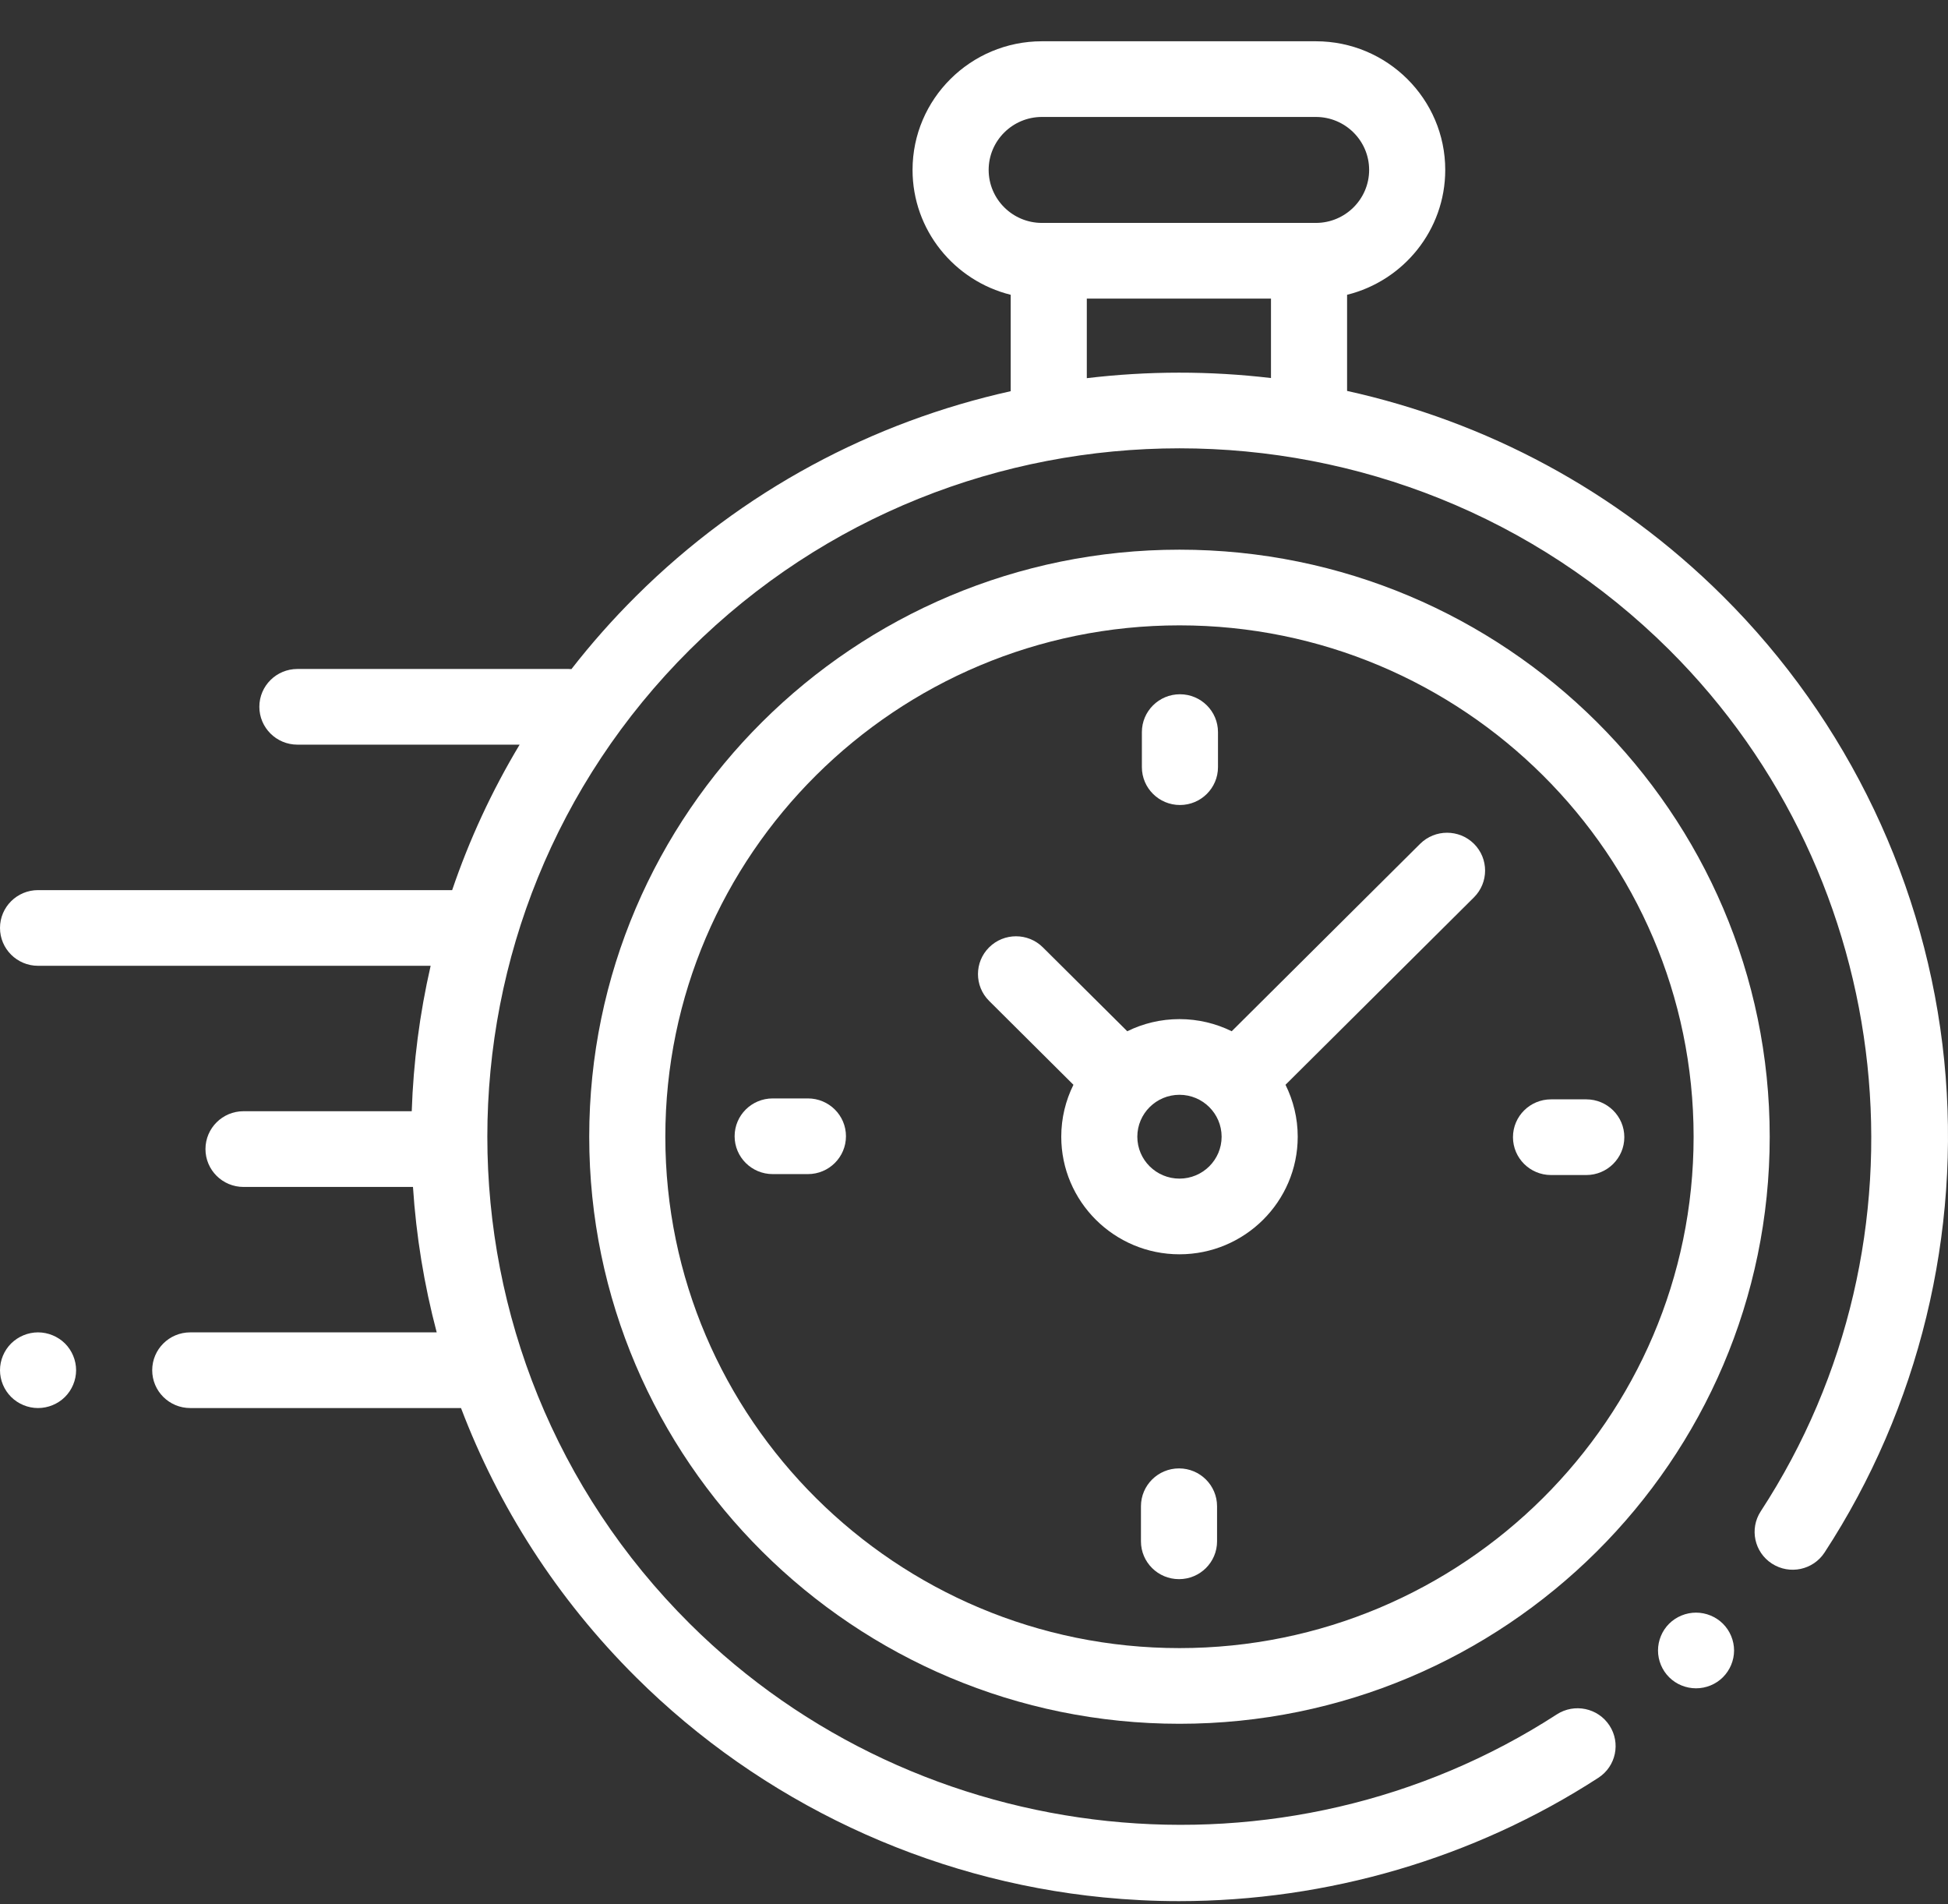
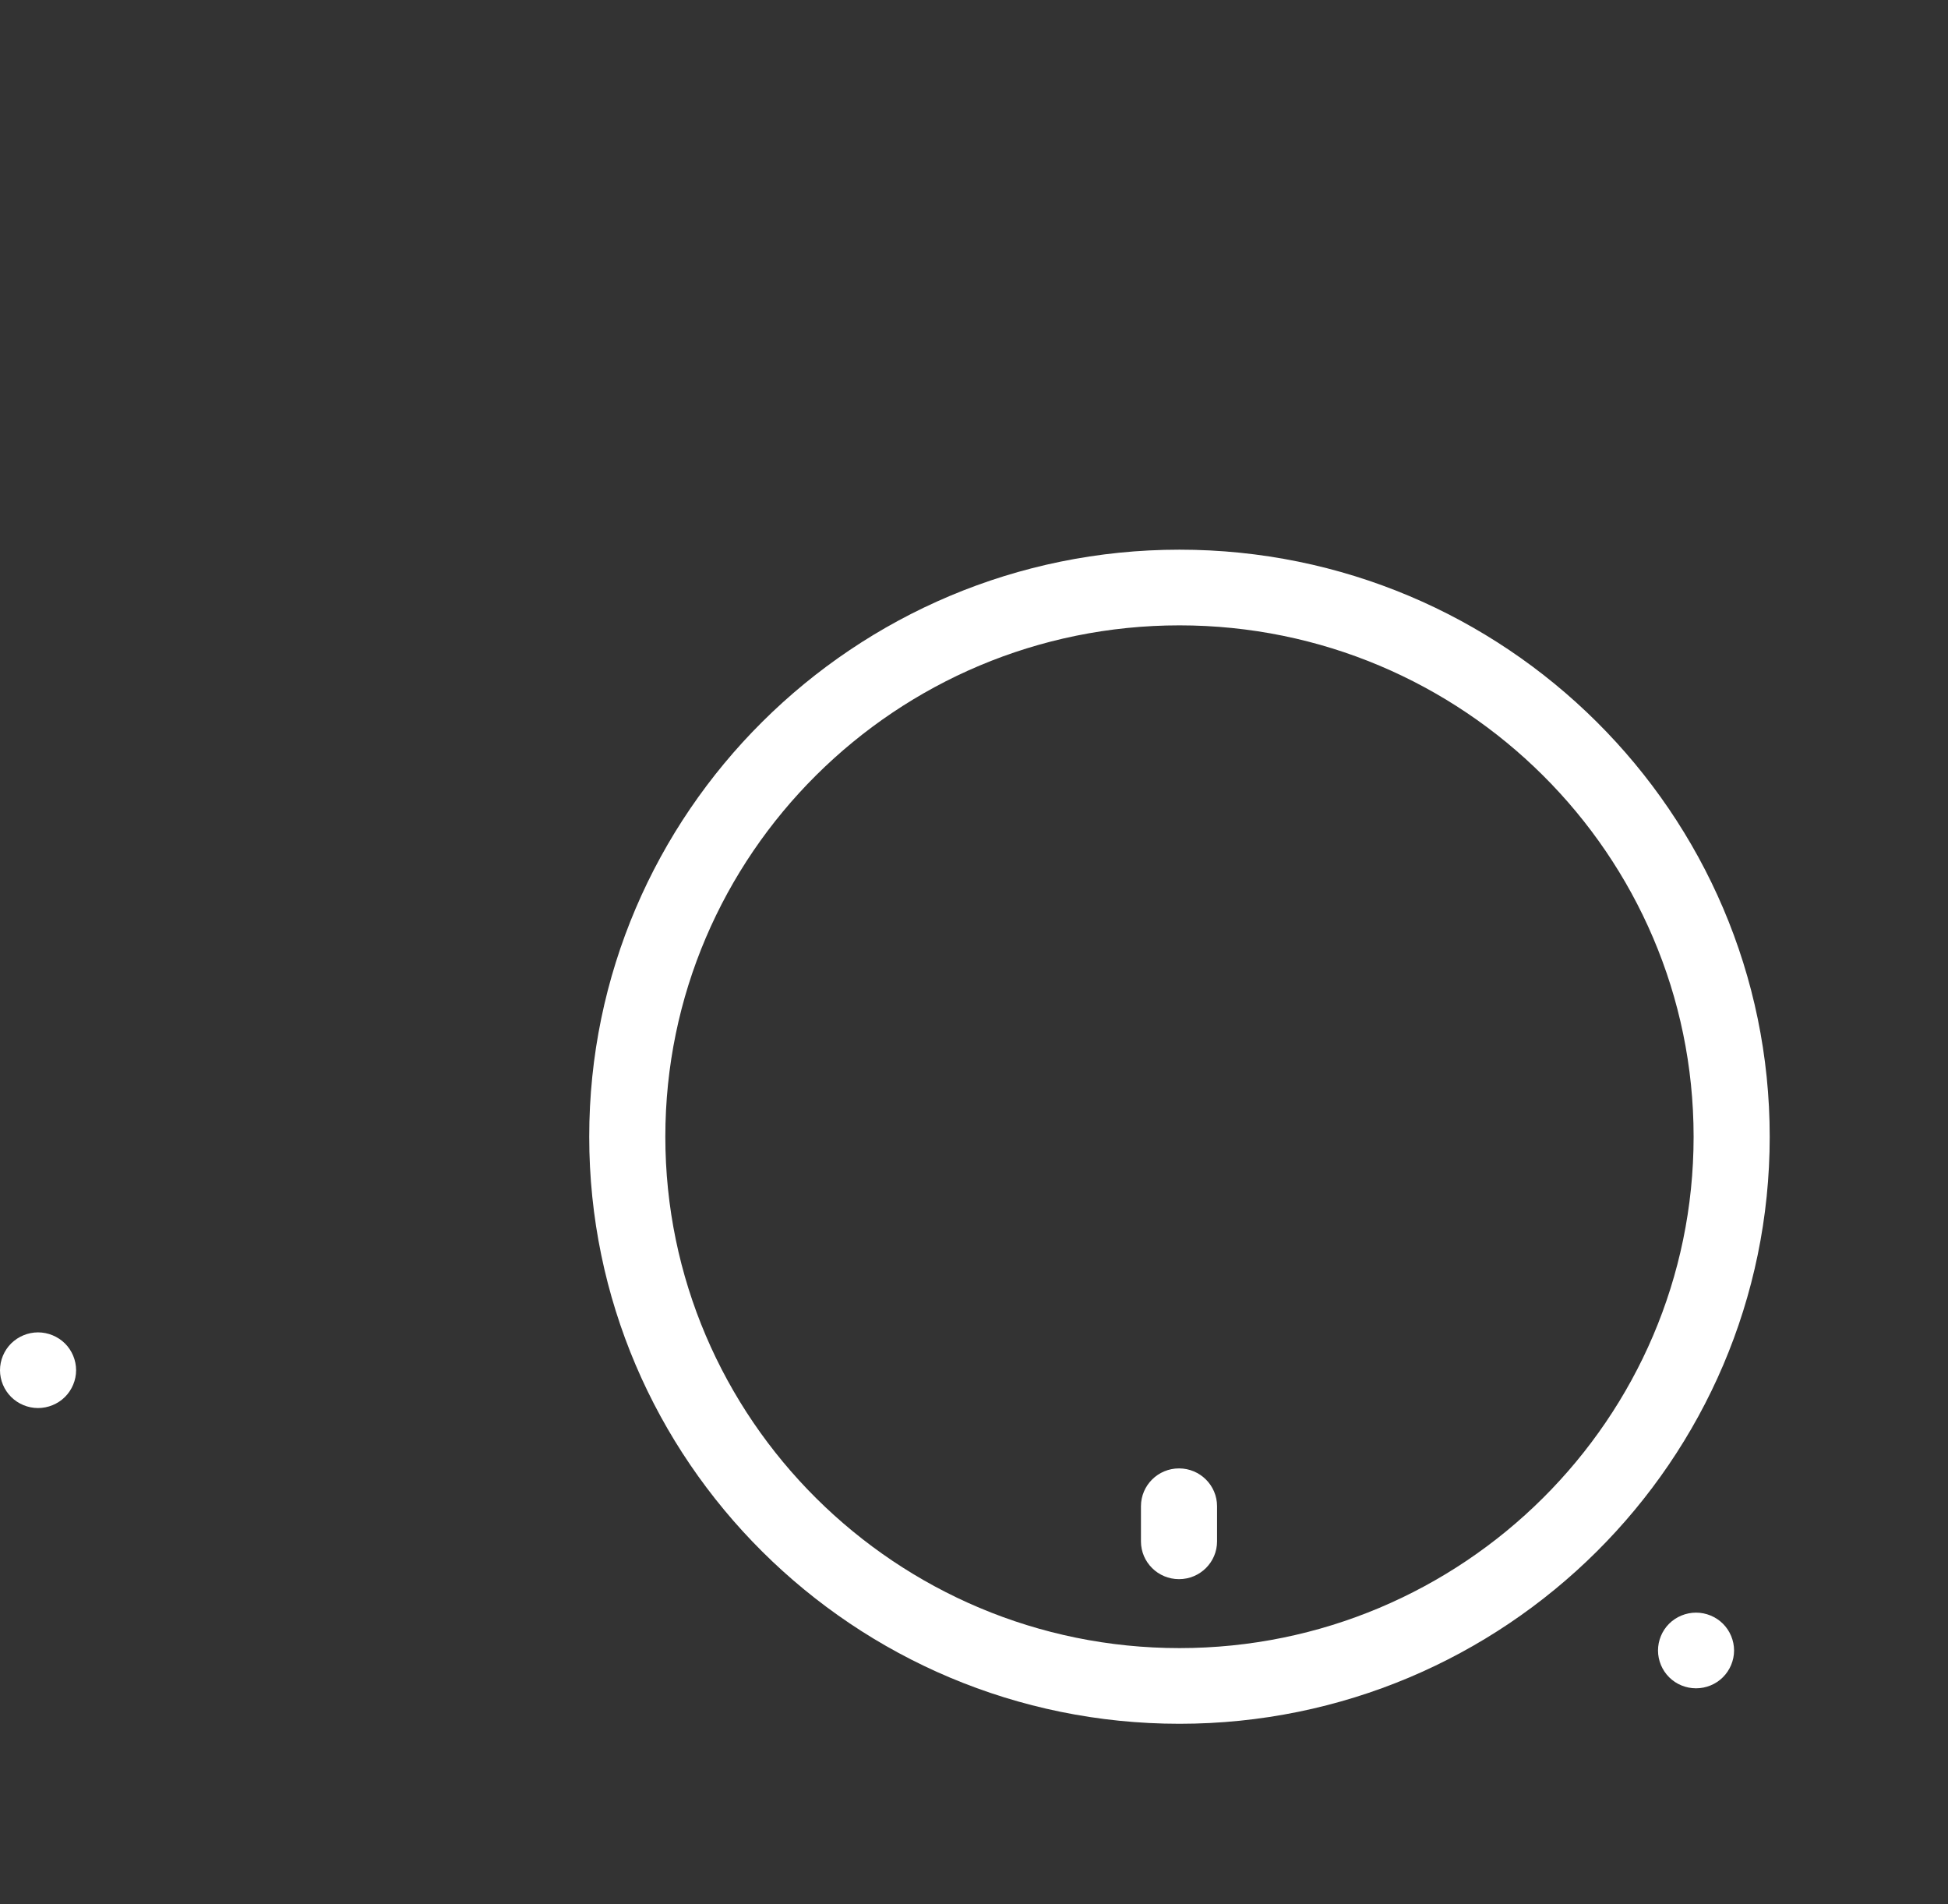
<svg xmlns="http://www.w3.org/2000/svg" width="44" height="43" viewBox="0 0 44 43" fill="none">
  <rect x="0" y="0" width="44" height="43" fill="#333333" stroke="none" />
-   <path d="M43.915 23.953C43.52 20.001 41.745 16.276 38.916 13.463C36.499 11.059 33.54 9.515 30.427 8.828V6.657C31.699 6.342 32.644 5.198 32.644 3.837C32.644 2.235 31.333 0.932 29.722 0.932H23.534C21.923 0.932 20.612 2.235 20.612 3.837C20.612 5.198 21.558 6.342 22.829 6.657V8.834C19.725 9.524 16.776 11.066 14.366 13.463C13.838 13.988 13.352 14.538 12.907 15.11C12.885 15.108 12.864 15.107 12.842 15.107H6.718C6.243 15.107 5.858 15.489 5.858 15.961C5.858 16.433 6.243 16.816 6.718 16.816H11.737C11.107 17.865 10.599 18.966 10.213 20.101H0.859C0.385 20.101 0 20.483 0 20.955C0 21.427 0.385 21.81 0.859 21.81H9.727C9.479 22.891 9.337 23.991 9.3 25.094H5.5C5.026 25.094 4.641 25.477 4.641 25.949C4.641 26.421 5.026 26.804 5.5 26.804H9.328C9.4 27.91 9.579 29.01 9.864 30.088H4.297C3.822 30.088 3.438 30.471 3.438 30.943C3.438 31.415 3.822 31.797 4.297 31.797H10.413C11.256 34.015 12.573 36.094 14.366 37.876C17.197 40.692 20.947 42.458 24.925 42.848C25.493 42.904 26.061 42.932 26.628 42.932C29.982 42.932 33.293 41.967 36.102 40.147C36.5 39.89 36.612 39.36 36.353 38.965C36.094 38.569 35.562 38.458 35.164 38.715C29.015 42.697 20.779 41.836 15.581 36.668C9.483 30.604 9.483 20.736 15.581 14.672C21.68 8.608 31.602 8.608 37.701 14.672C42.891 19.834 43.762 28.016 39.771 34.128C39.512 34.524 39.625 35.053 40.023 35.31C40.422 35.568 40.954 35.455 41.212 35.059C43.345 31.793 44.305 27.849 43.915 23.953ZM22.331 3.837C22.331 3.178 22.871 2.641 23.534 2.641H29.722C30.385 2.641 30.925 3.178 30.925 3.837C30.925 4.497 30.385 5.034 29.722 5.034H23.534C22.871 5.034 22.331 4.497 22.331 3.837ZM24.548 8.54V6.743H28.708V8.537C27.327 8.374 25.929 8.375 24.548 8.54Z" fill="white" />
  <path d="M38.309 36.417C38.082 36.417 37.861 36.508 37.701 36.667C37.541 36.826 37.45 37.047 37.45 37.272C37.45 37.496 37.541 37.717 37.701 37.876C37.861 38.036 38.082 38.126 38.309 38.126C38.535 38.126 38.756 38.036 38.916 37.876C39.076 37.717 39.168 37.496 39.168 37.272C39.168 37.047 39.076 36.826 38.916 36.667C38.756 36.508 38.535 36.417 38.309 36.417Z" fill="white" />
  <path d="M26.641 12.413C19.29 12.413 13.309 18.36 13.309 25.67C13.309 32.98 19.29 38.927 26.641 38.927C33.992 38.927 39.973 32.98 39.973 25.67C39.973 18.36 33.992 12.413 26.641 12.413ZM26.641 37.218C20.238 37.218 15.028 32.037 15.028 25.67C15.028 19.302 20.238 14.122 26.641 14.122C33.044 14.122 38.254 19.302 38.254 25.67C38.254 32.037 33.044 37.218 26.641 37.218Z" fill="white" />
-   <path d="M32.077 19.055L27.821 23.288C27.465 23.113 27.064 23.014 26.641 23.014C26.218 23.014 25.817 23.113 25.462 23.288L23.556 21.394C23.221 21.06 22.677 21.06 22.341 21.394C22.006 21.727 22.006 22.268 22.341 22.602L24.246 24.497C24.07 24.851 23.971 25.249 23.971 25.67C23.971 27.134 25.169 28.325 26.641 28.325C28.114 28.325 29.312 27.134 29.312 25.67C29.312 25.249 29.212 24.851 29.036 24.497L33.293 20.264C33.628 19.93 33.628 19.389 33.293 19.055C32.957 18.722 32.413 18.722 32.077 19.055ZM26.641 26.616C26.116 26.616 25.689 26.192 25.689 25.67C25.689 25.148 26.116 24.723 26.641 24.723C27.166 24.723 27.593 25.148 27.593 25.67C27.593 26.192 27.166 26.616 26.641 26.616Z" fill="white" />
-   <path d="M35.83 24.826H35.033C34.559 24.826 34.174 25.208 34.174 25.68C34.174 26.152 34.559 26.535 35.033 26.535H35.83C36.304 26.535 36.689 26.152 36.689 25.68C36.689 25.208 36.304 24.826 35.83 24.826Z" fill="white" />
-   <path d="M18.249 24.805H17.453C16.978 24.805 16.593 25.187 16.593 25.659C16.593 26.131 16.978 26.514 17.453 26.514H18.249C18.723 26.514 19.108 26.131 19.108 25.659C19.108 25.187 18.723 24.805 18.249 24.805Z" fill="white" />
-   <path d="M26.652 18.179C27.126 18.179 27.511 17.796 27.511 17.324V16.533C27.511 16.061 27.126 15.678 26.652 15.678C26.177 15.678 25.792 16.061 25.792 16.533V17.324C25.792 17.796 26.177 18.179 26.652 18.179Z" fill="white" />
  <path d="M26.631 33.16C26.156 33.16 25.771 33.543 25.771 34.015V34.807C25.771 35.279 26.156 35.661 26.631 35.661C27.105 35.661 27.49 35.279 27.49 34.807V34.015C27.49 33.543 27.105 33.16 26.631 33.16Z" fill="white" />
  <path d="M0.859 30.088C0.633 30.088 0.412 30.18 0.252 30.338C0.092 30.497 1.94196e-07 30.718 1.94196e-07 30.943C1.94196e-07 31.168 0.092 31.388 0.252 31.547C0.412 31.706 0.633 31.797 0.859 31.797C1.085 31.797 1.307 31.706 1.467 31.547C1.627 31.388 1.719 31.167 1.719 30.943C1.719 30.718 1.627 30.497 1.467 30.338C1.307 30.18 1.085 30.088 0.859 30.088Z" fill="white" />
</svg>